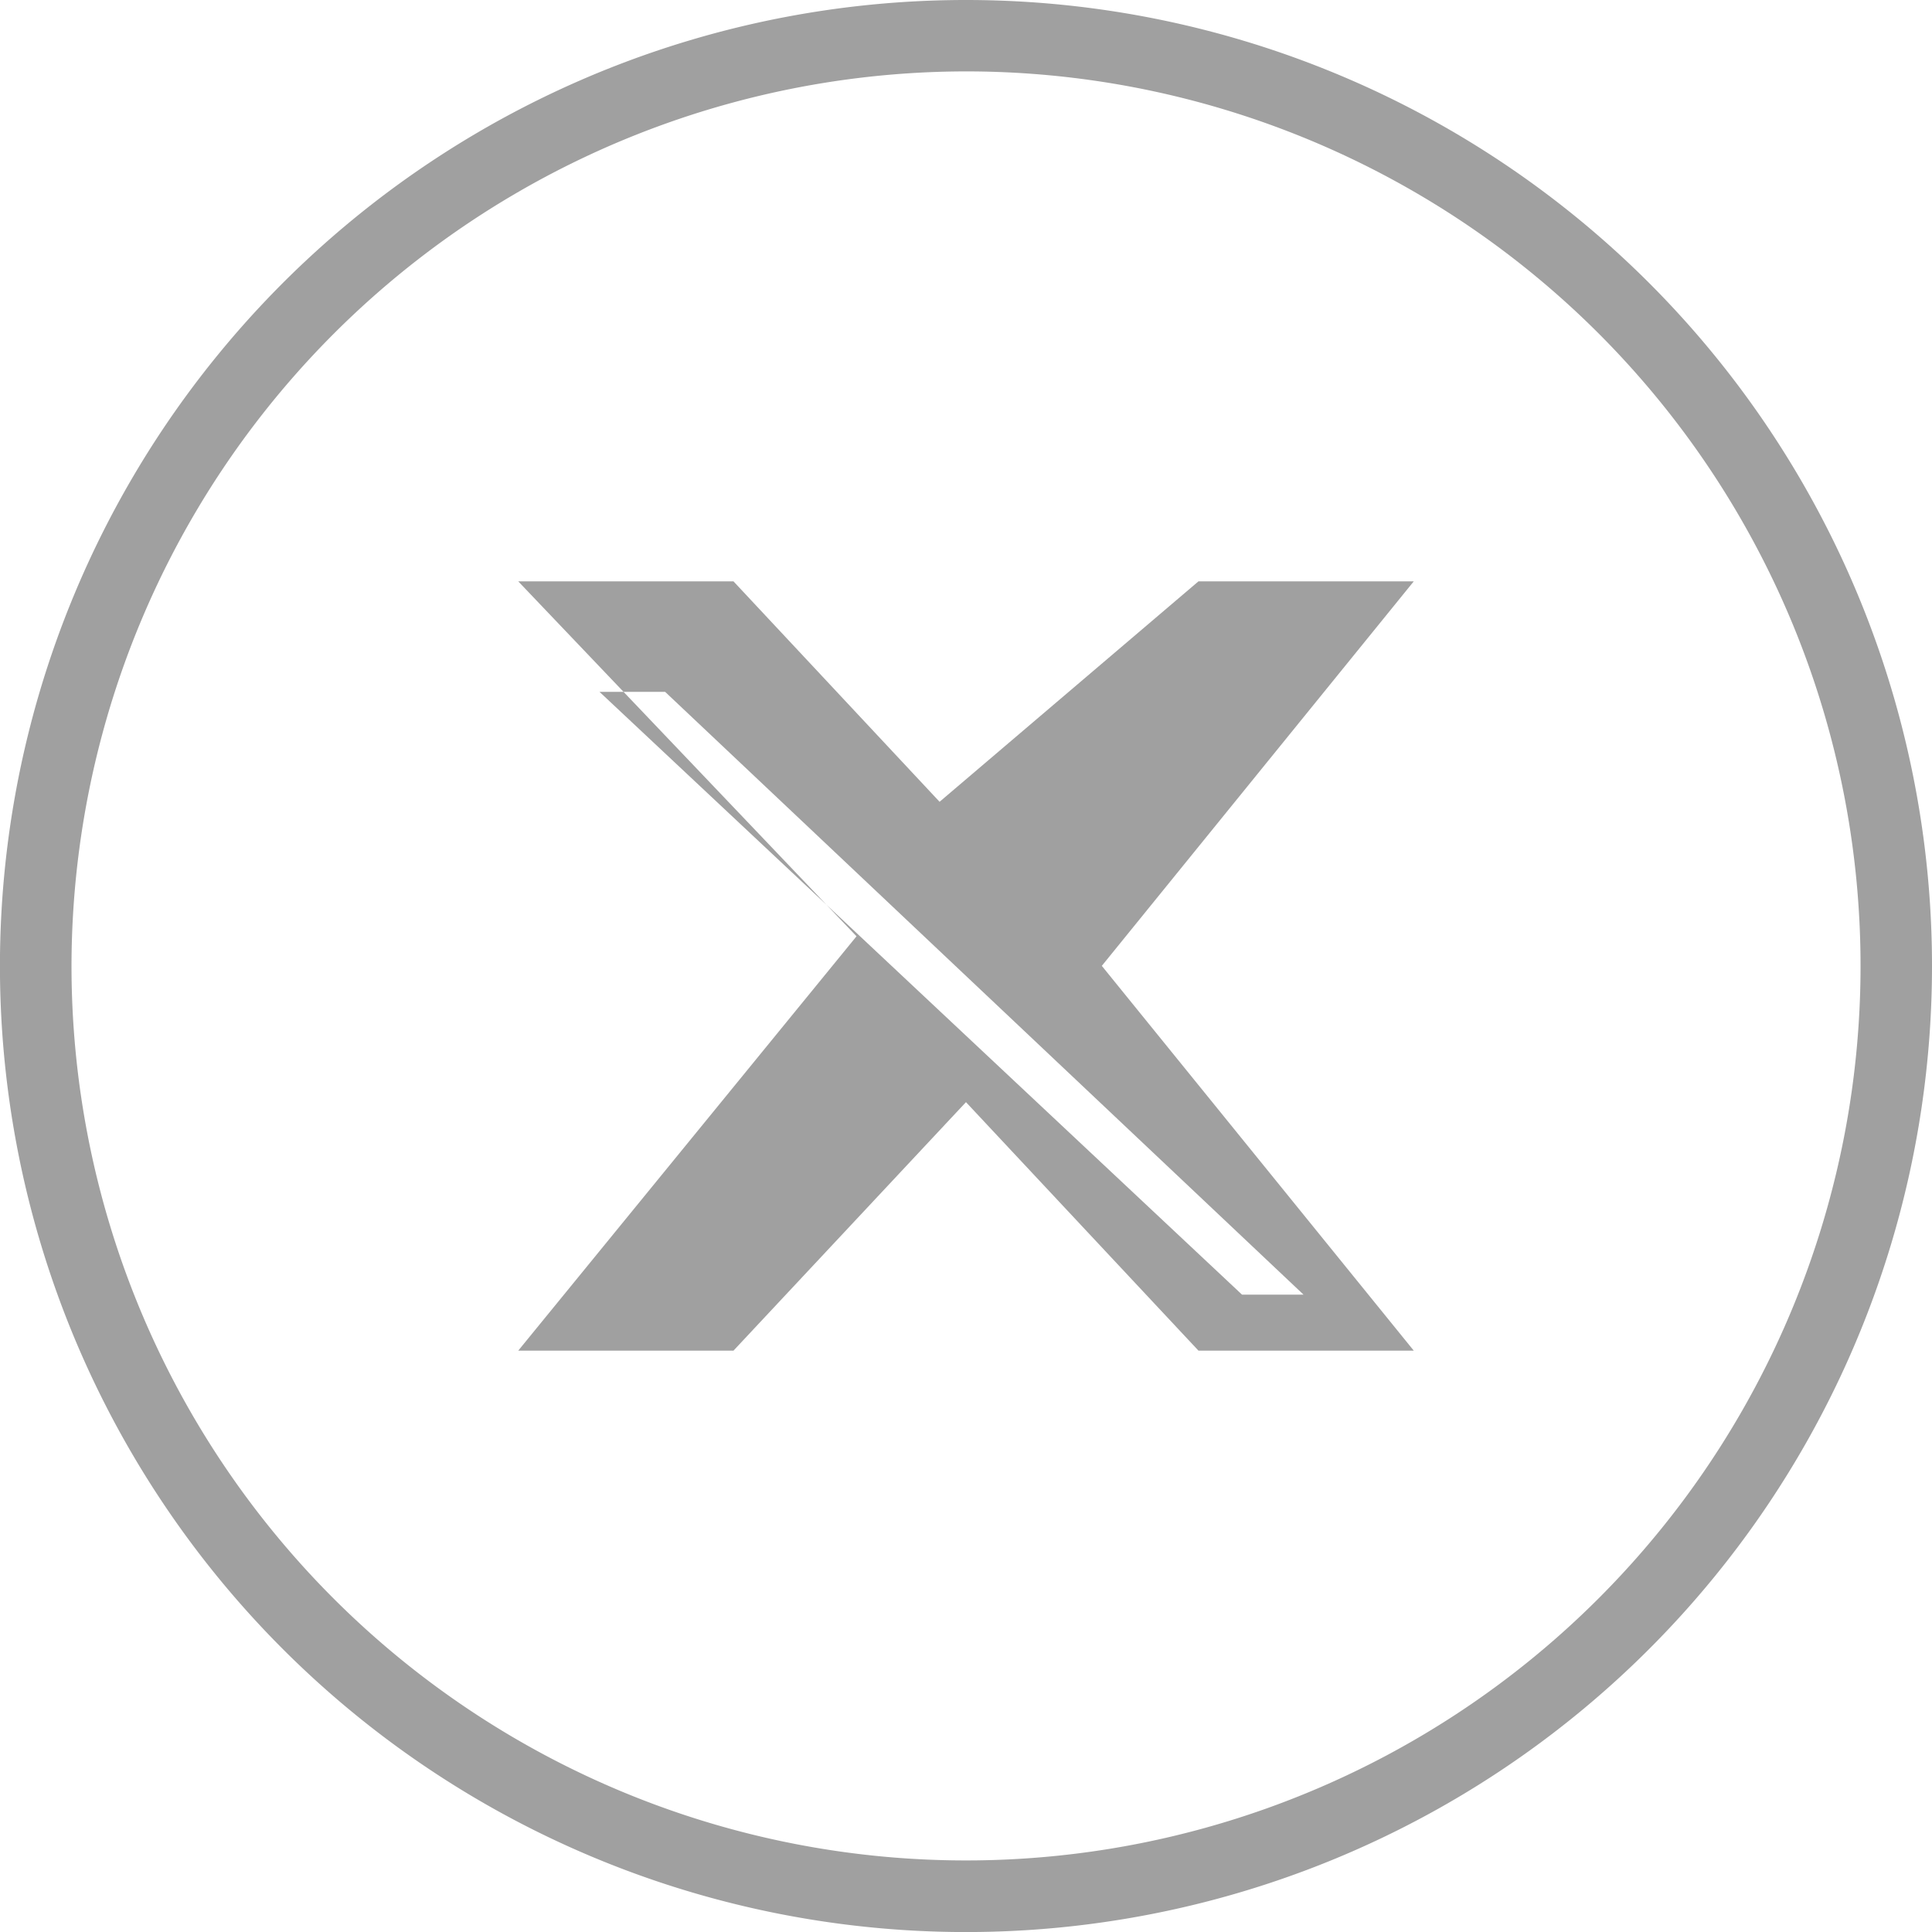
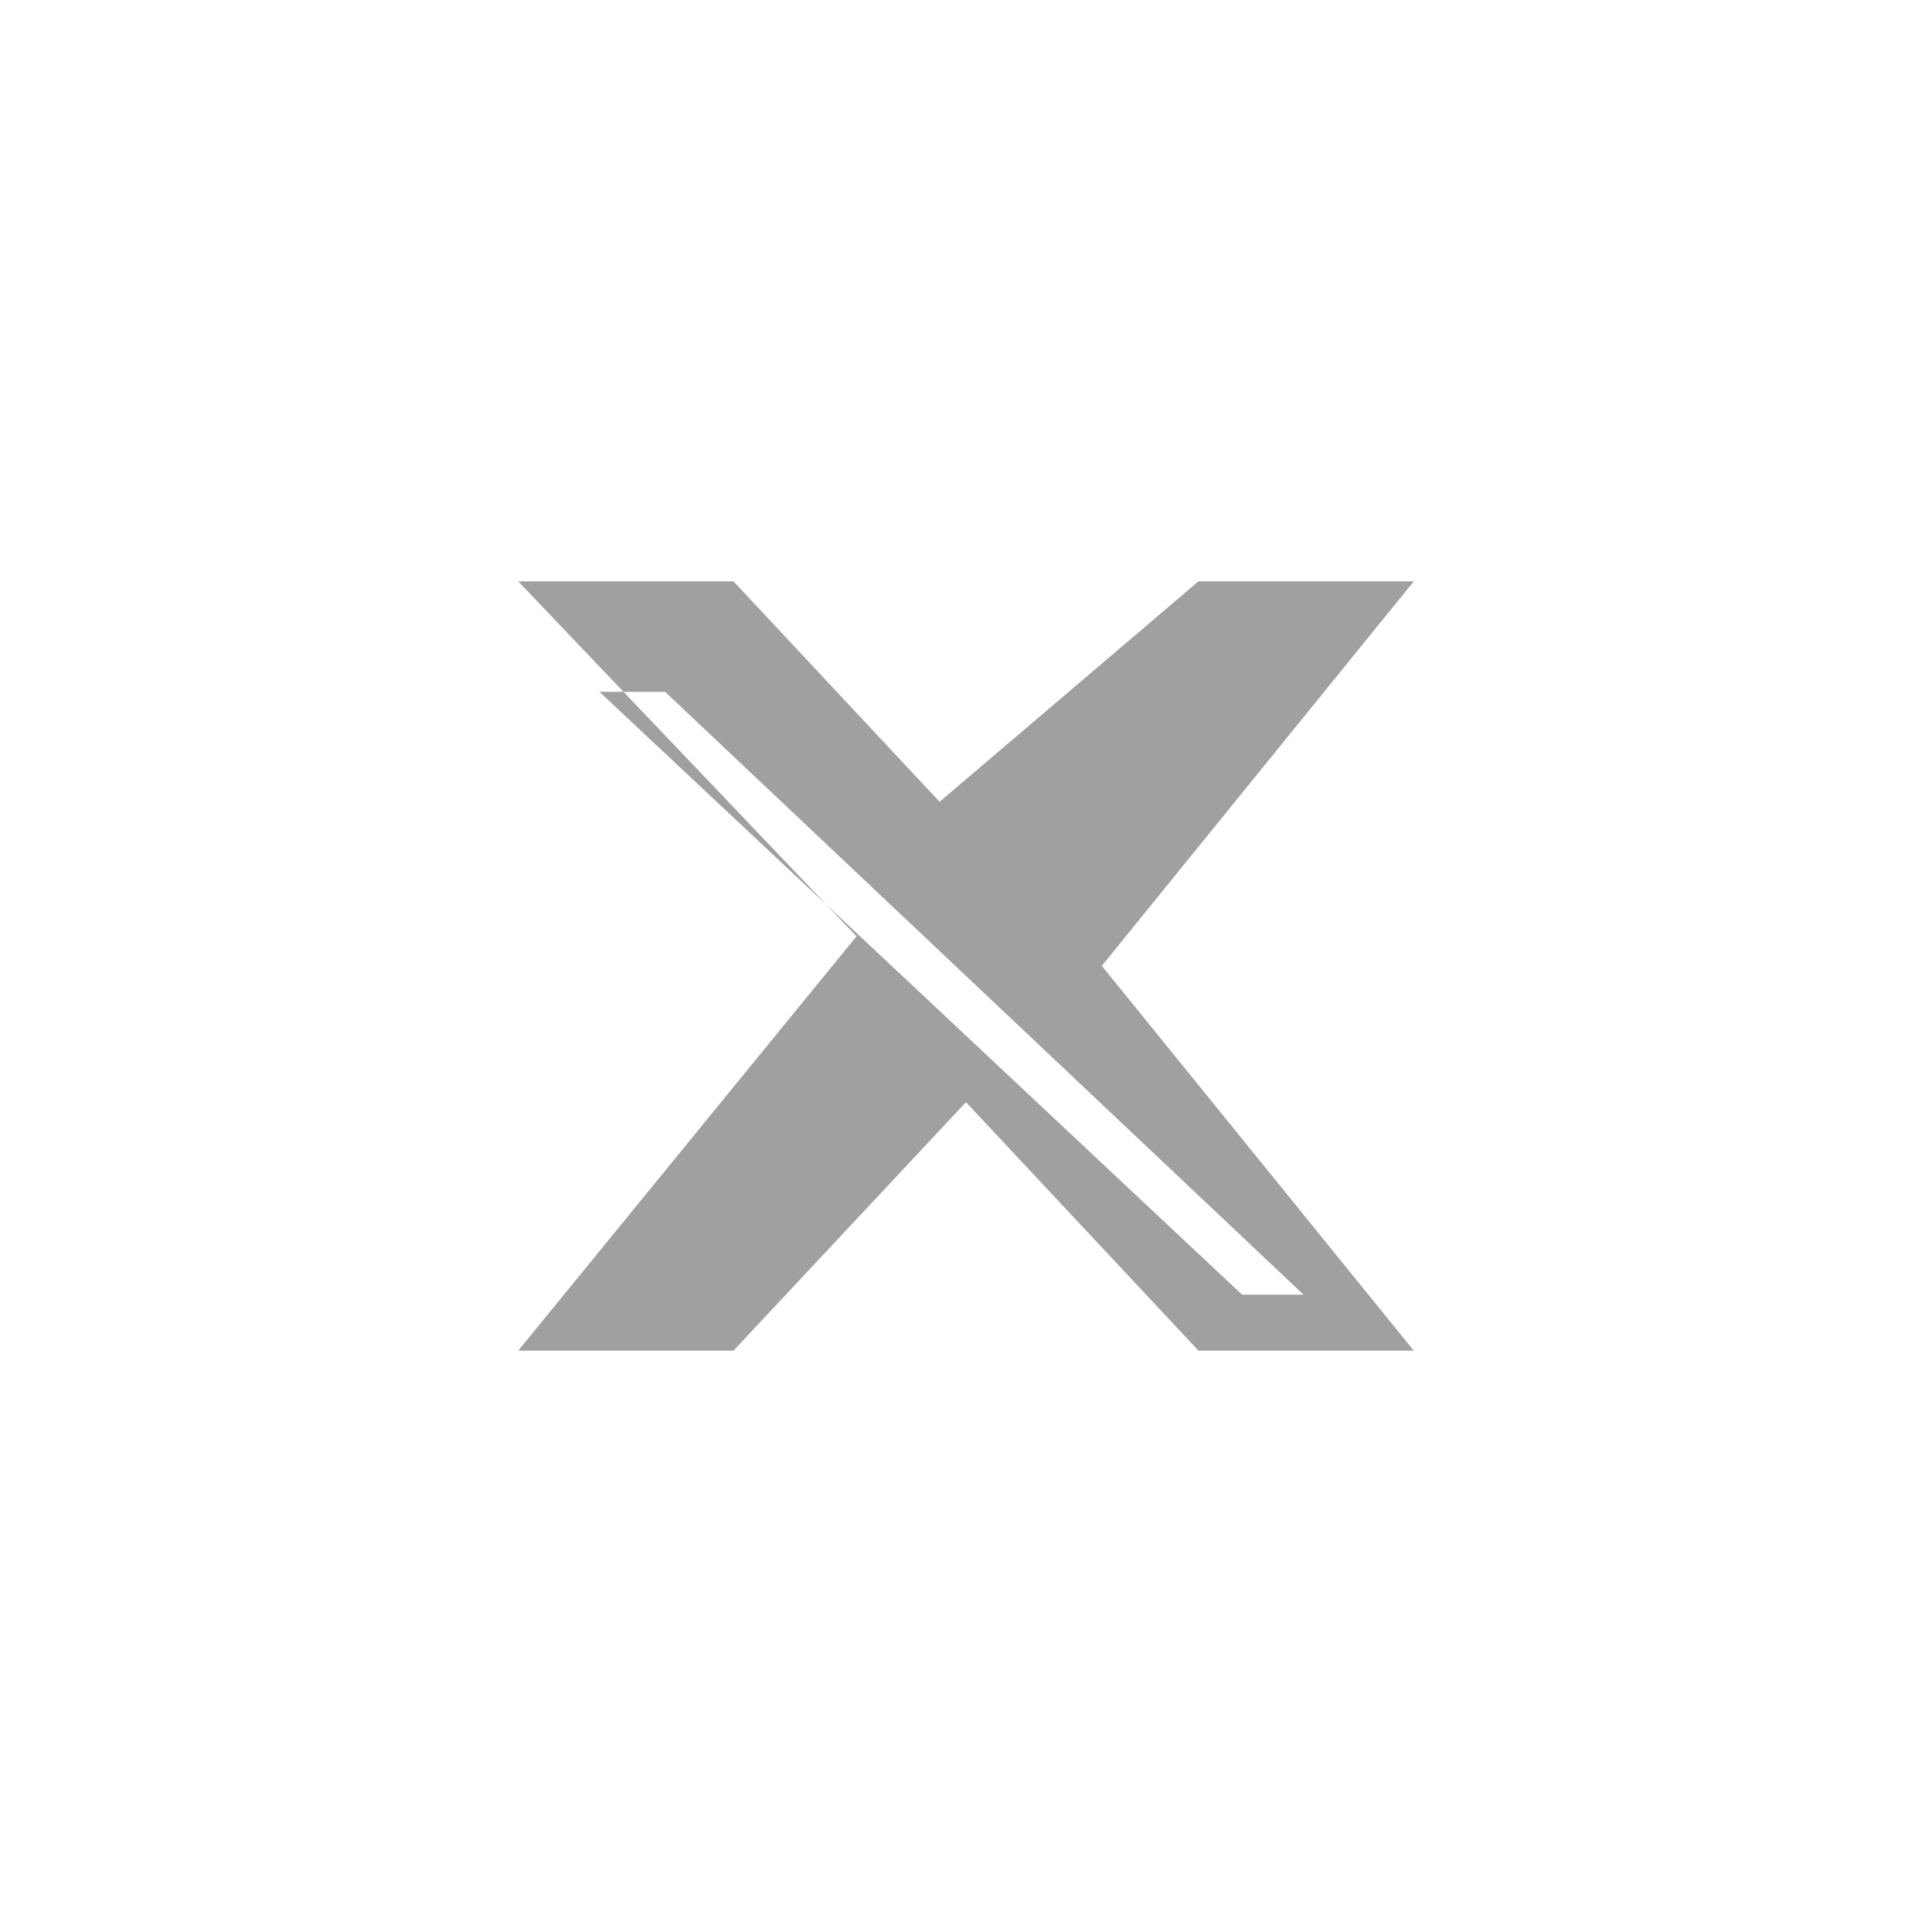
<svg xmlns="http://www.w3.org/2000/svg" id="twitter" width="34.773" height="34.773" viewBox="0 0 34.773 34.773">
  <g id="Group_1163" data-name="Group 1163">
-     <path id="Path_287" data-name="Path 287" d="M17.387,1.285a16.1,16.1,0,1,1-16.1,16.1,16.118,16.118,0,0,1,16.1-16.1m0-1.285A17.387,17.387,0,1,0,34.773,17.386,17.386,17.386,0,0,0,17.387,0Z" fill="#a0a0a0" />
    <path d="M22.244 7L26.119 7L20.504 13.921L26.119 20.847L22.244 20.847L18.059 16.374L13.874 20.847L10 20.847L16.089 13.389L10 7L13.874 7L17.584 10.968L22.244 7ZM23.028 19.839L24.135 19.839L12.644 8.989L11.463 8.989L23.028 19.839Z" fill="#a0a0a0" transform="translate(-0.673 3.463)" />
  </g>
</svg>